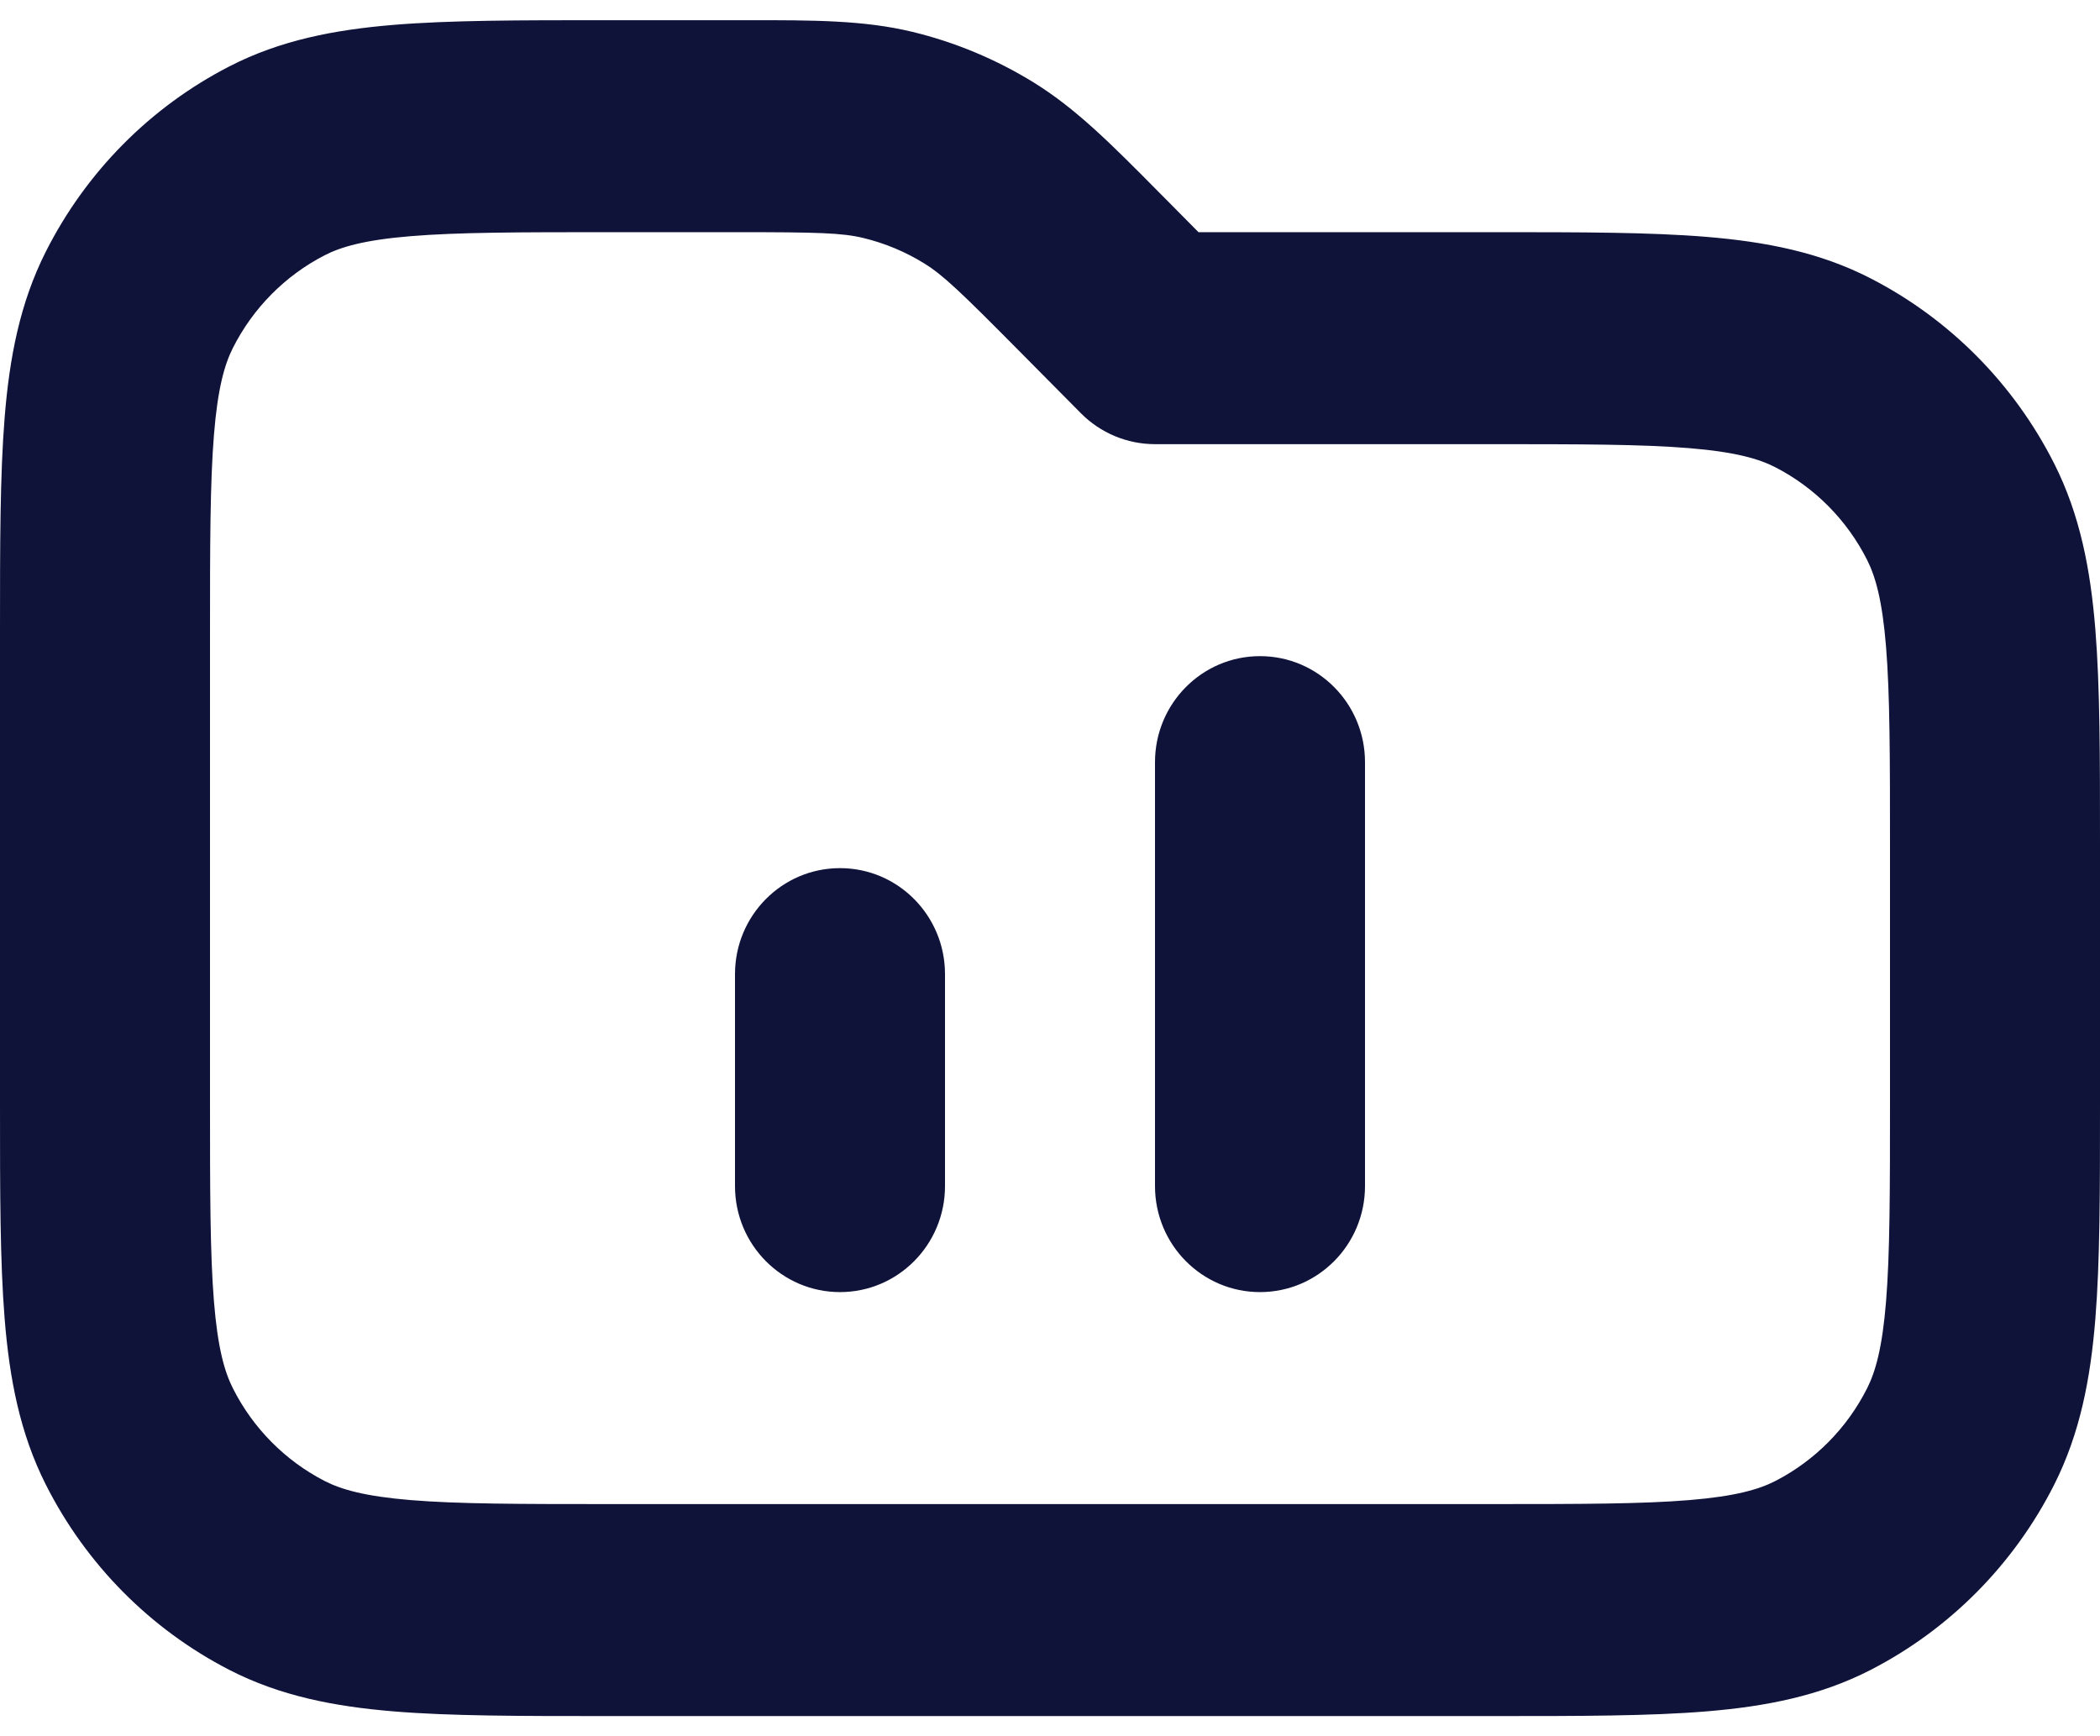
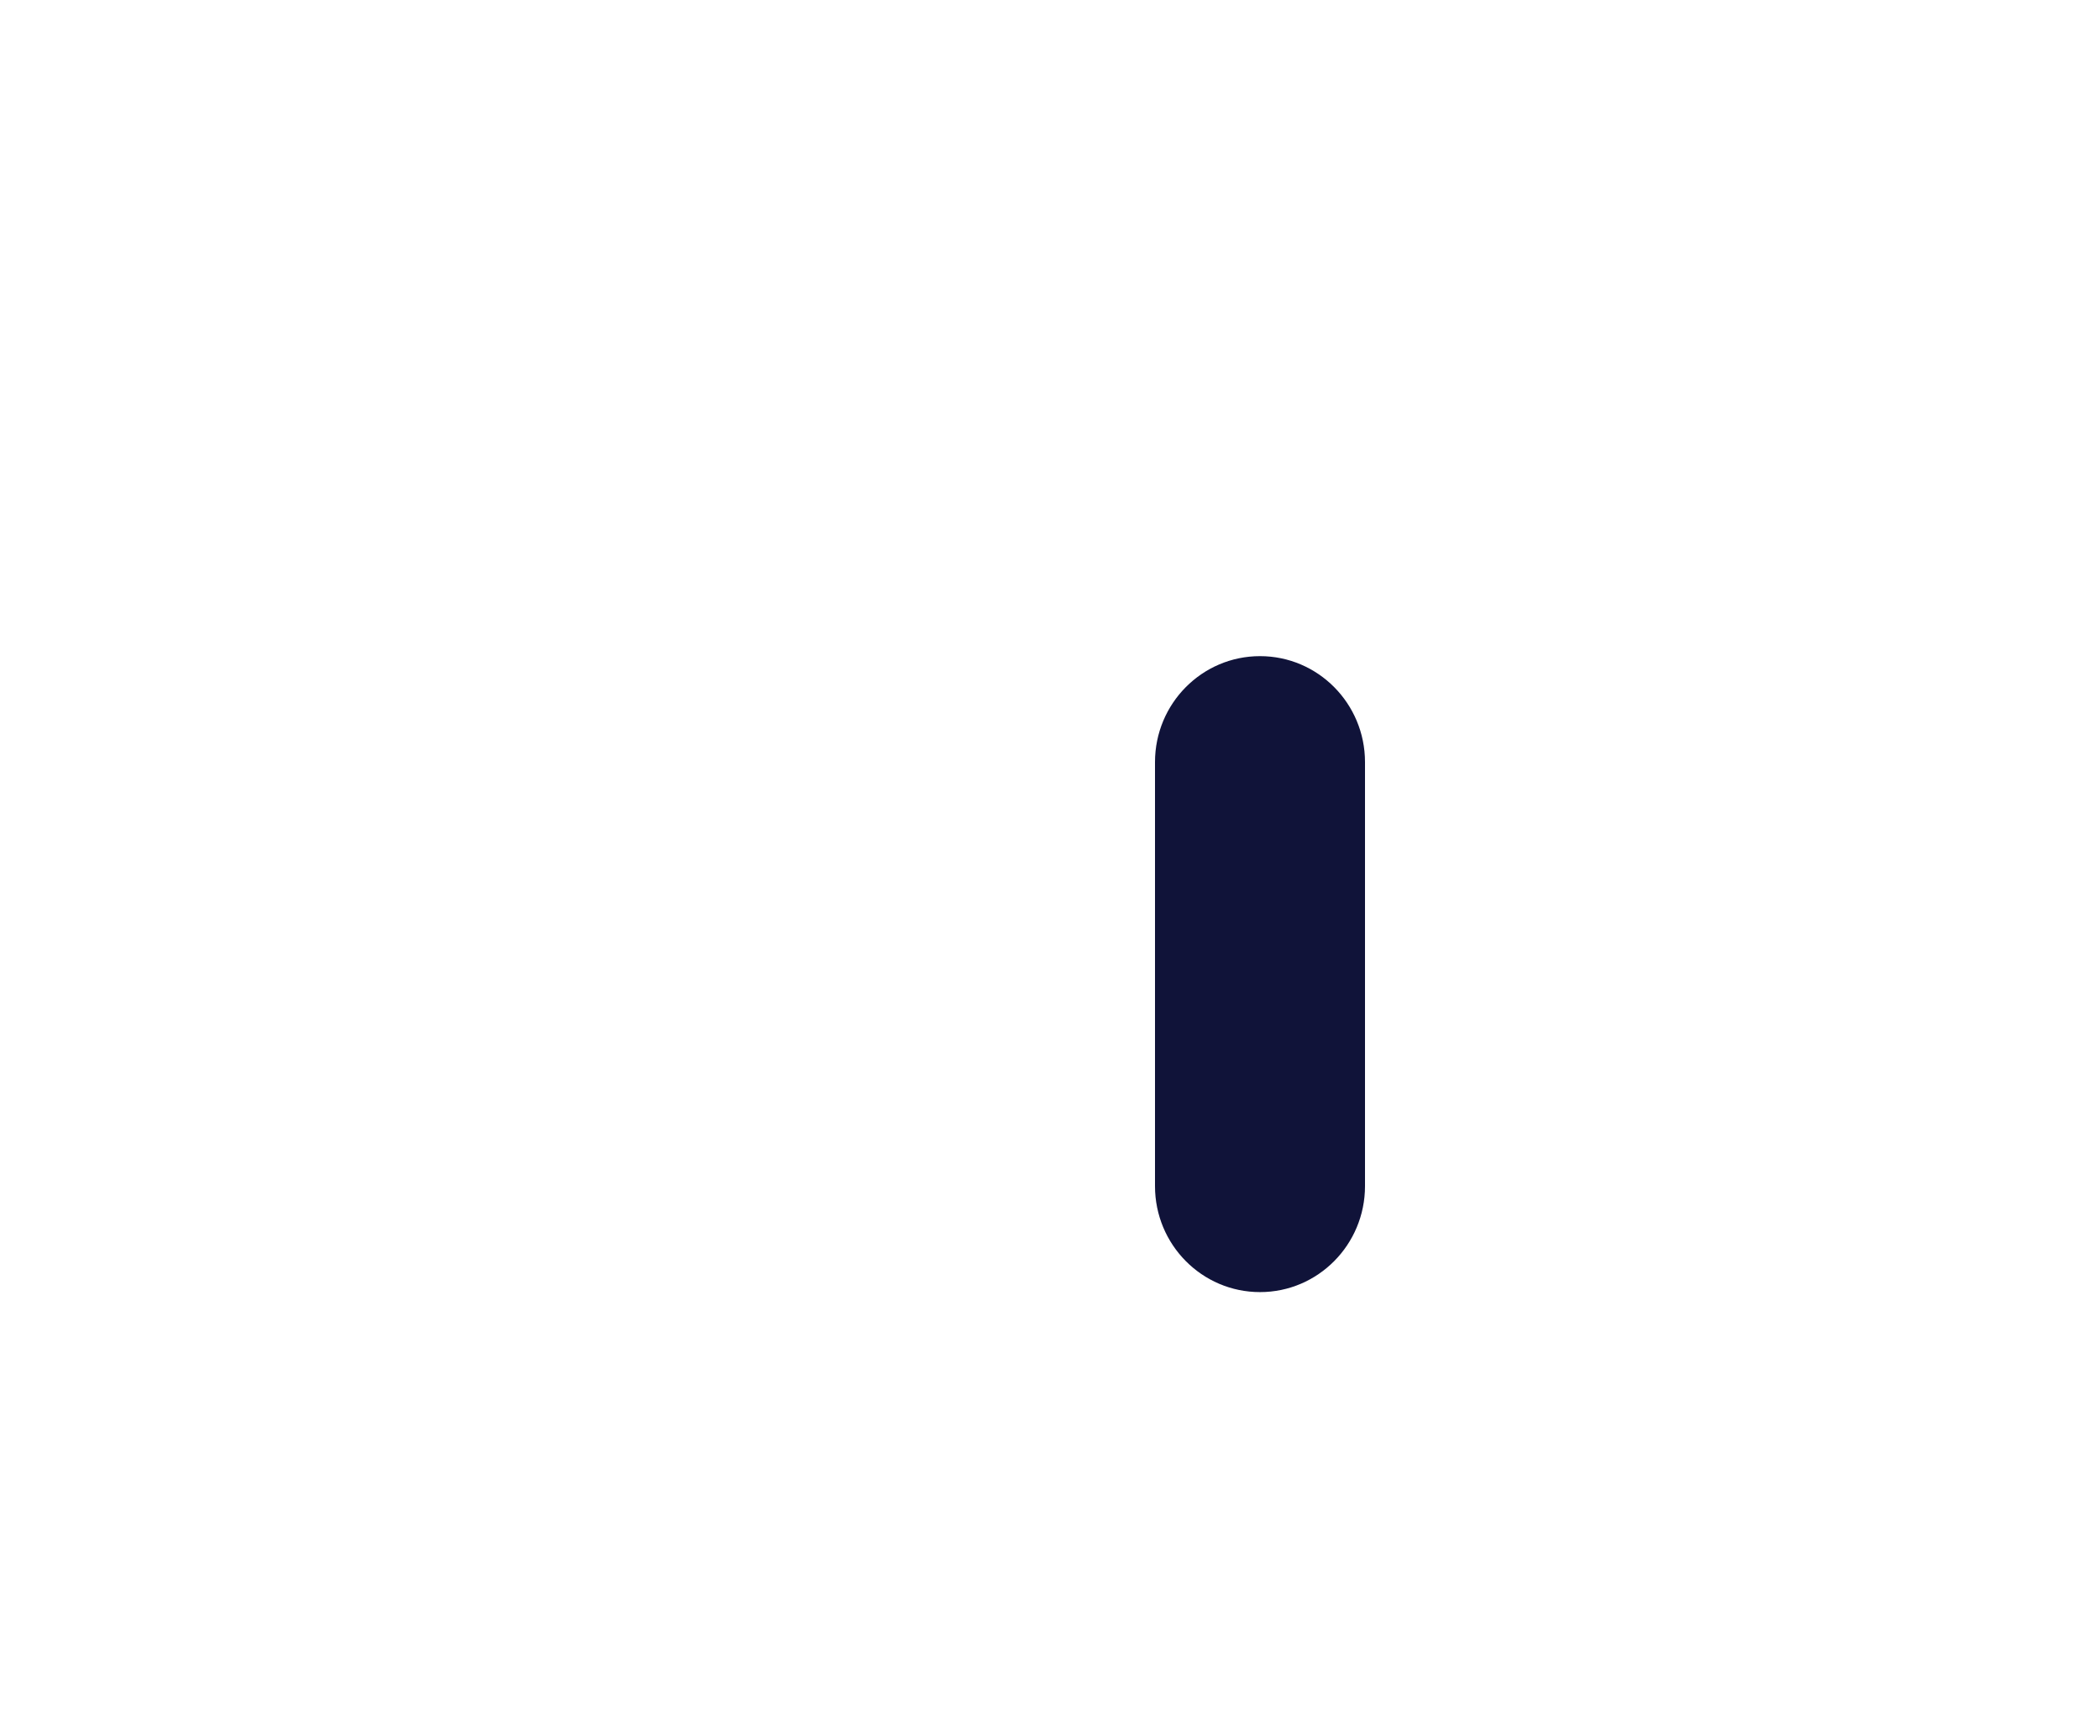
<svg xmlns="http://www.w3.org/2000/svg" width="52" height="43" viewBox="0 0 52 43" fill="none">
-   <path fill-rule="evenodd" clip-rule="evenodd" d="M21.383 5.895C20.854 5.767 20.262 5.75 18.231 5.75H15.08C12.853 5.75 11.339 5.752 10.169 5.849C9.029 5.943 8.446 6.113 8.039 6.322C7.061 6.826 6.265 7.629 5.767 8.617C5.56 9.027 5.391 9.616 5.298 10.767C5.202 11.948 5.2 13.477 5.2 15.725V27.275C5.2 29.524 5.202 31.052 5.298 32.234C5.391 33.384 5.56 33.973 5.767 34.383C6.265 35.371 7.061 36.175 8.039 36.678C8.446 36.887 9.029 37.057 10.169 37.151C11.339 37.248 12.853 37.25 15.08 37.25H36.92C39.147 37.25 40.661 37.248 41.831 37.151C42.971 37.057 43.554 36.887 43.961 36.678C44.939 36.175 45.735 35.371 46.233 34.383C46.44 33.973 46.609 33.384 46.702 32.234C46.798 31.052 46.8 29.524 46.8 27.275V20.975C46.8 18.727 46.798 17.198 46.702 16.017C46.609 14.866 46.44 14.277 46.233 13.867C45.735 12.879 44.939 12.076 43.961 11.572C43.554 11.363 42.971 11.193 41.831 11.099C40.661 11.002 39.147 11 36.92 11H28.6C27.91 11 27.249 10.724 26.762 10.231L25.217 8.672C23.78 7.221 23.35 6.811 22.886 6.524C22.421 6.236 21.914 6.024 21.383 5.895ZM18.495 0.5C20.146 0.499 21.394 0.499 22.597 0.79C23.658 1.047 24.673 1.472 25.603 2.047C26.658 2.7 27.54 3.591 28.706 4.77C28.768 4.833 28.831 4.896 28.894 4.959L29.677 5.75L37.027 5.75C39.12 5.75 40.848 5.75 42.255 5.866C43.716 5.987 45.06 6.245 46.322 6.895C48.278 7.901 49.869 9.508 50.867 11.483C51.509 12.757 51.766 14.114 51.885 15.589C52 17.01 52 18.754 52 20.867V27.384C52 29.497 52 31.241 51.885 32.661C51.766 34.137 51.509 35.493 50.867 36.767C49.869 38.743 48.278 40.349 46.322 41.356C45.06 42.005 43.716 42.263 42.255 42.384C40.848 42.5 39.12 42.5 37.027 42.5H14.973C12.88 42.5 11.152 42.5 9.745 42.384C8.284 42.263 6.94 42.005 5.678 41.356C3.722 40.349 2.131 38.743 1.134 36.767C0.491 35.493 0.234 34.137 0.115 32.661C-5.93156e-05 31.24 -3.20427e-05 29.497 1.12136e-06 27.384V15.617C-3.20427e-05 13.504 -5.93156e-05 11.76 0.115 10.339C0.234 8.864 0.491 7.507 1.134 6.233C2.131 4.258 3.722 2.651 5.678 1.645C6.94 0.995 8.284 0.737 9.745 0.616C11.152 0.5 12.88 0.5 14.973 0.5L18.231 0.5C18.32 0.5 18.408 0.5 18.495 0.5Z" fill="#101339" />
  <path d="M33.8 18.875C33.8 17.425 32.636 16.25 31.2 16.25C29.764 16.25 28.6 17.425 28.6 18.875V29.375C28.6 30.825 29.764 32 31.2 32C32.636 32 33.8 30.825 33.8 29.375V18.875Z" fill="#101339" />
-   <path d="M23.4 24.125C23.4 22.675 22.236 21.5 20.8 21.5C19.364 21.5 18.2 22.675 18.2 24.125V29.375C18.2 30.825 19.364 32 20.8 32C22.236 32 23.4 30.825 23.4 29.375V24.125Z" fill="#101339" />
</svg>